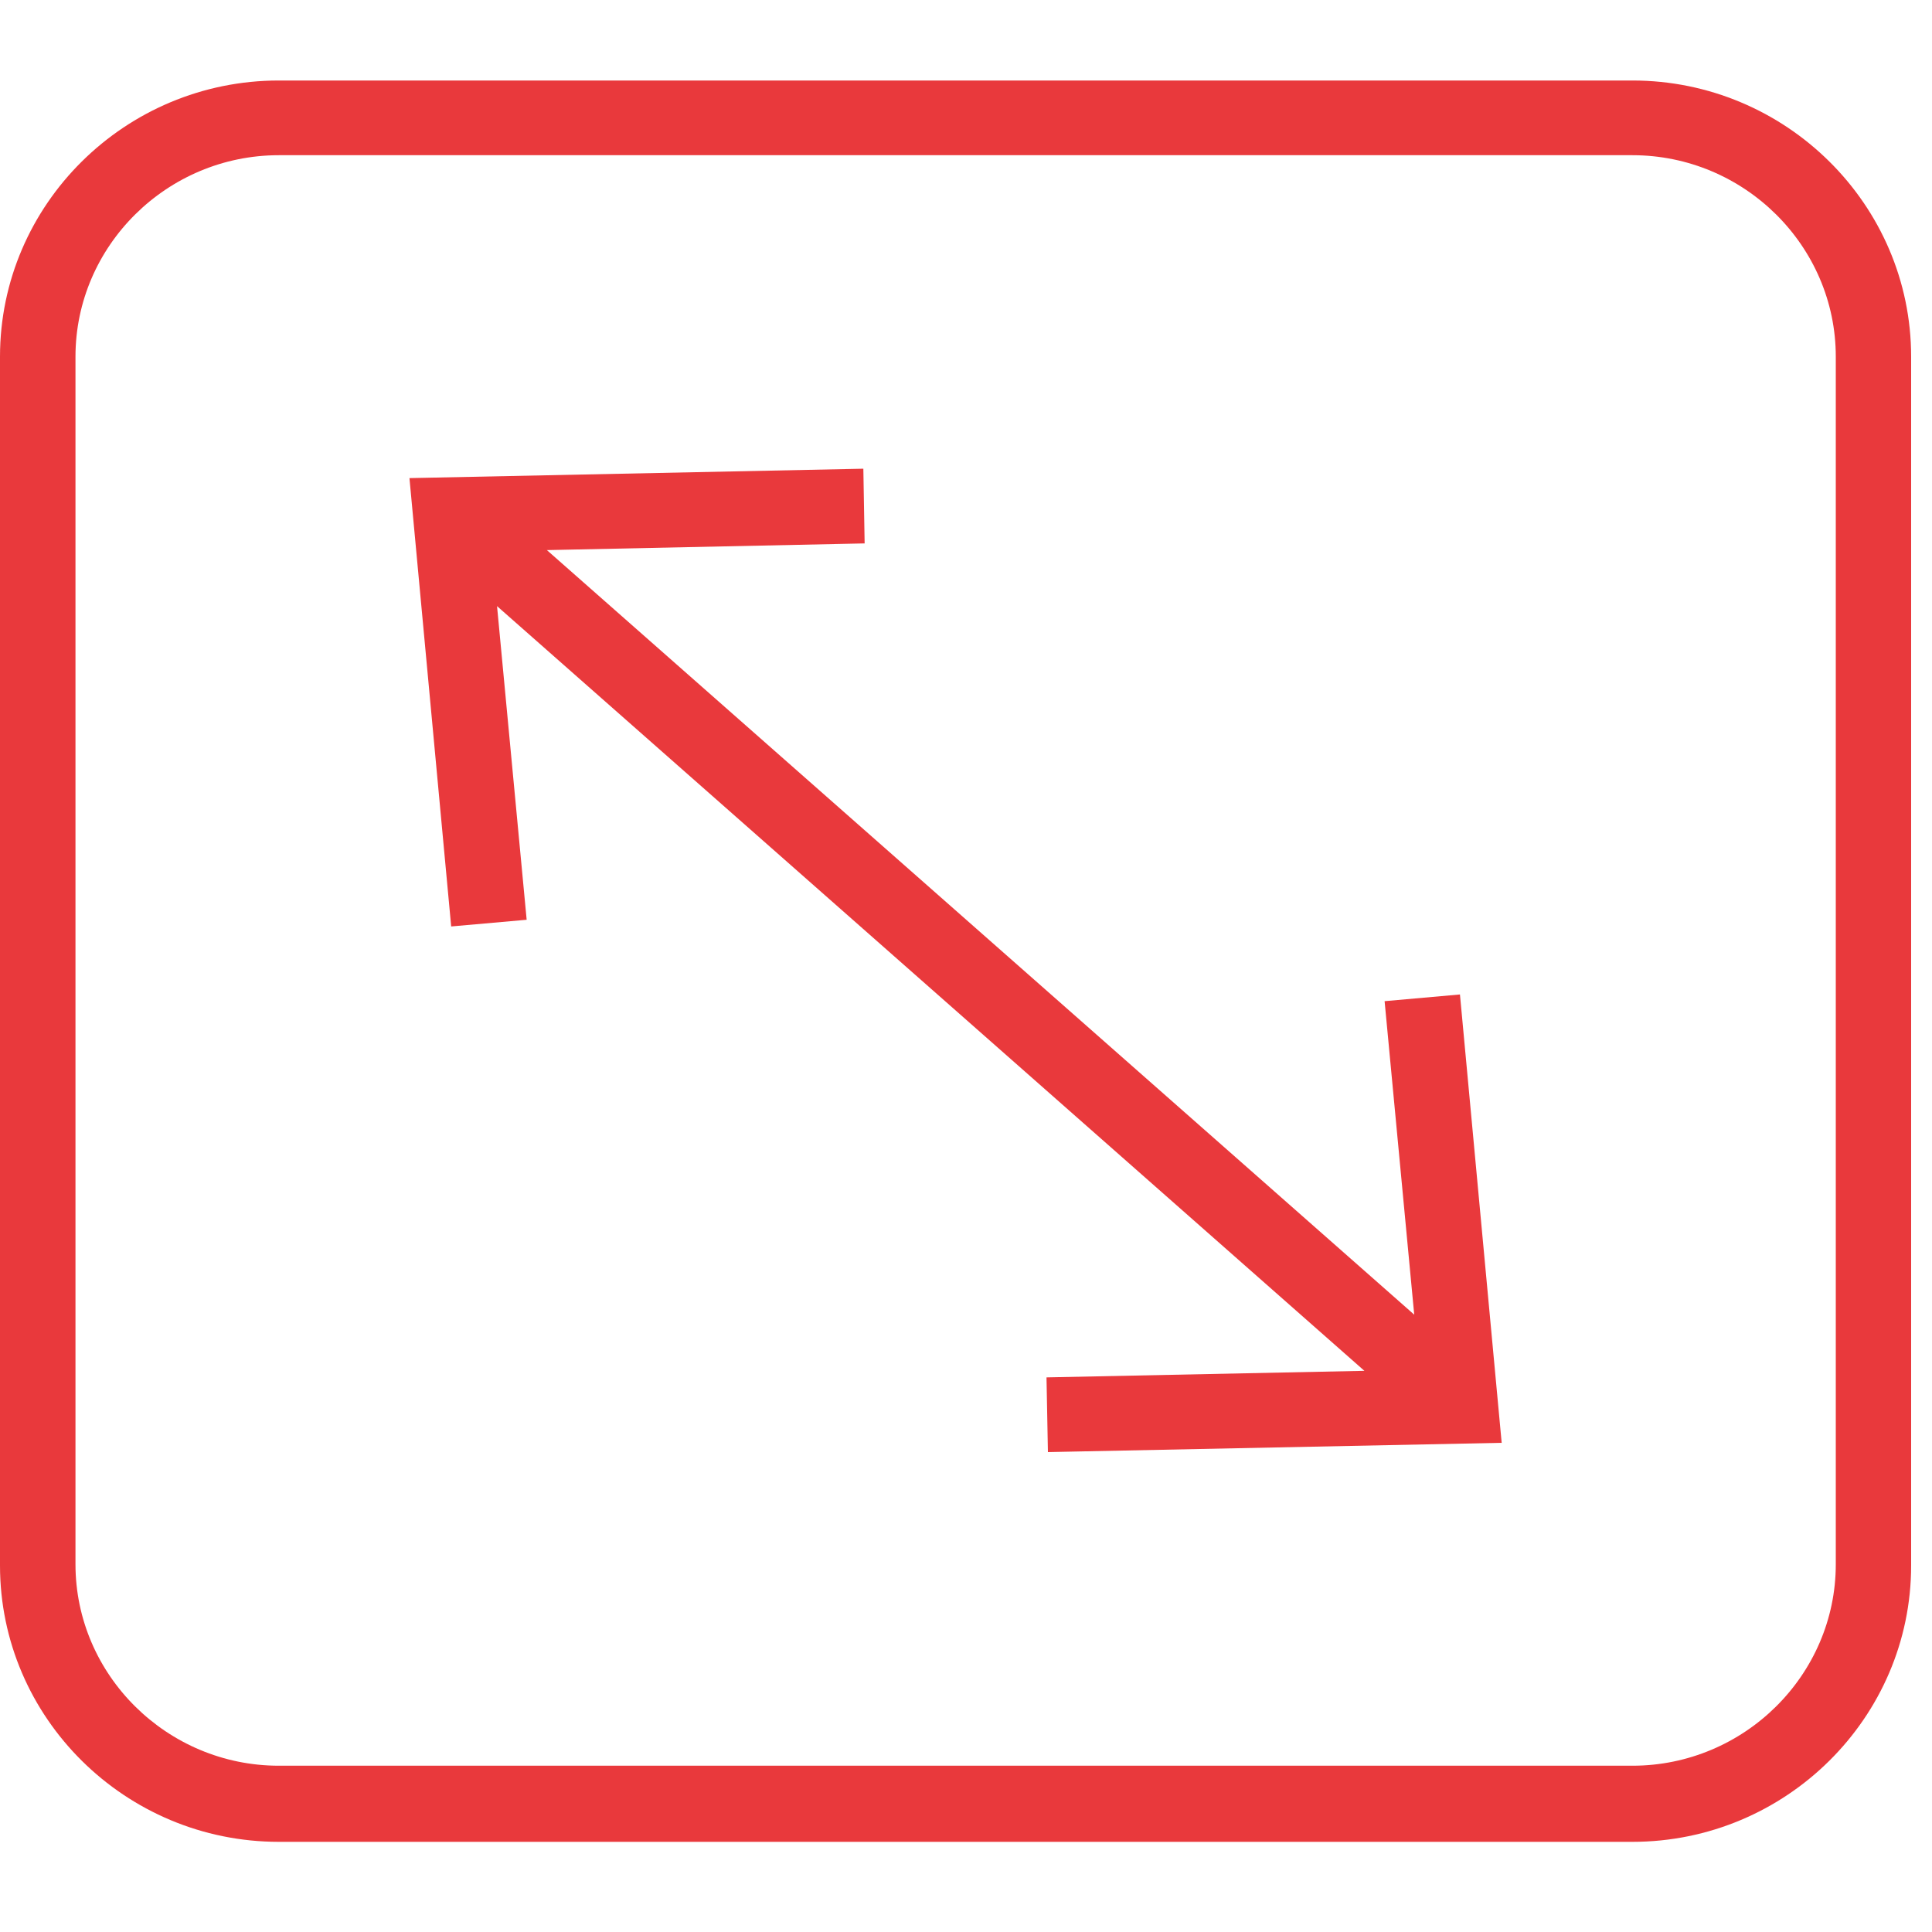
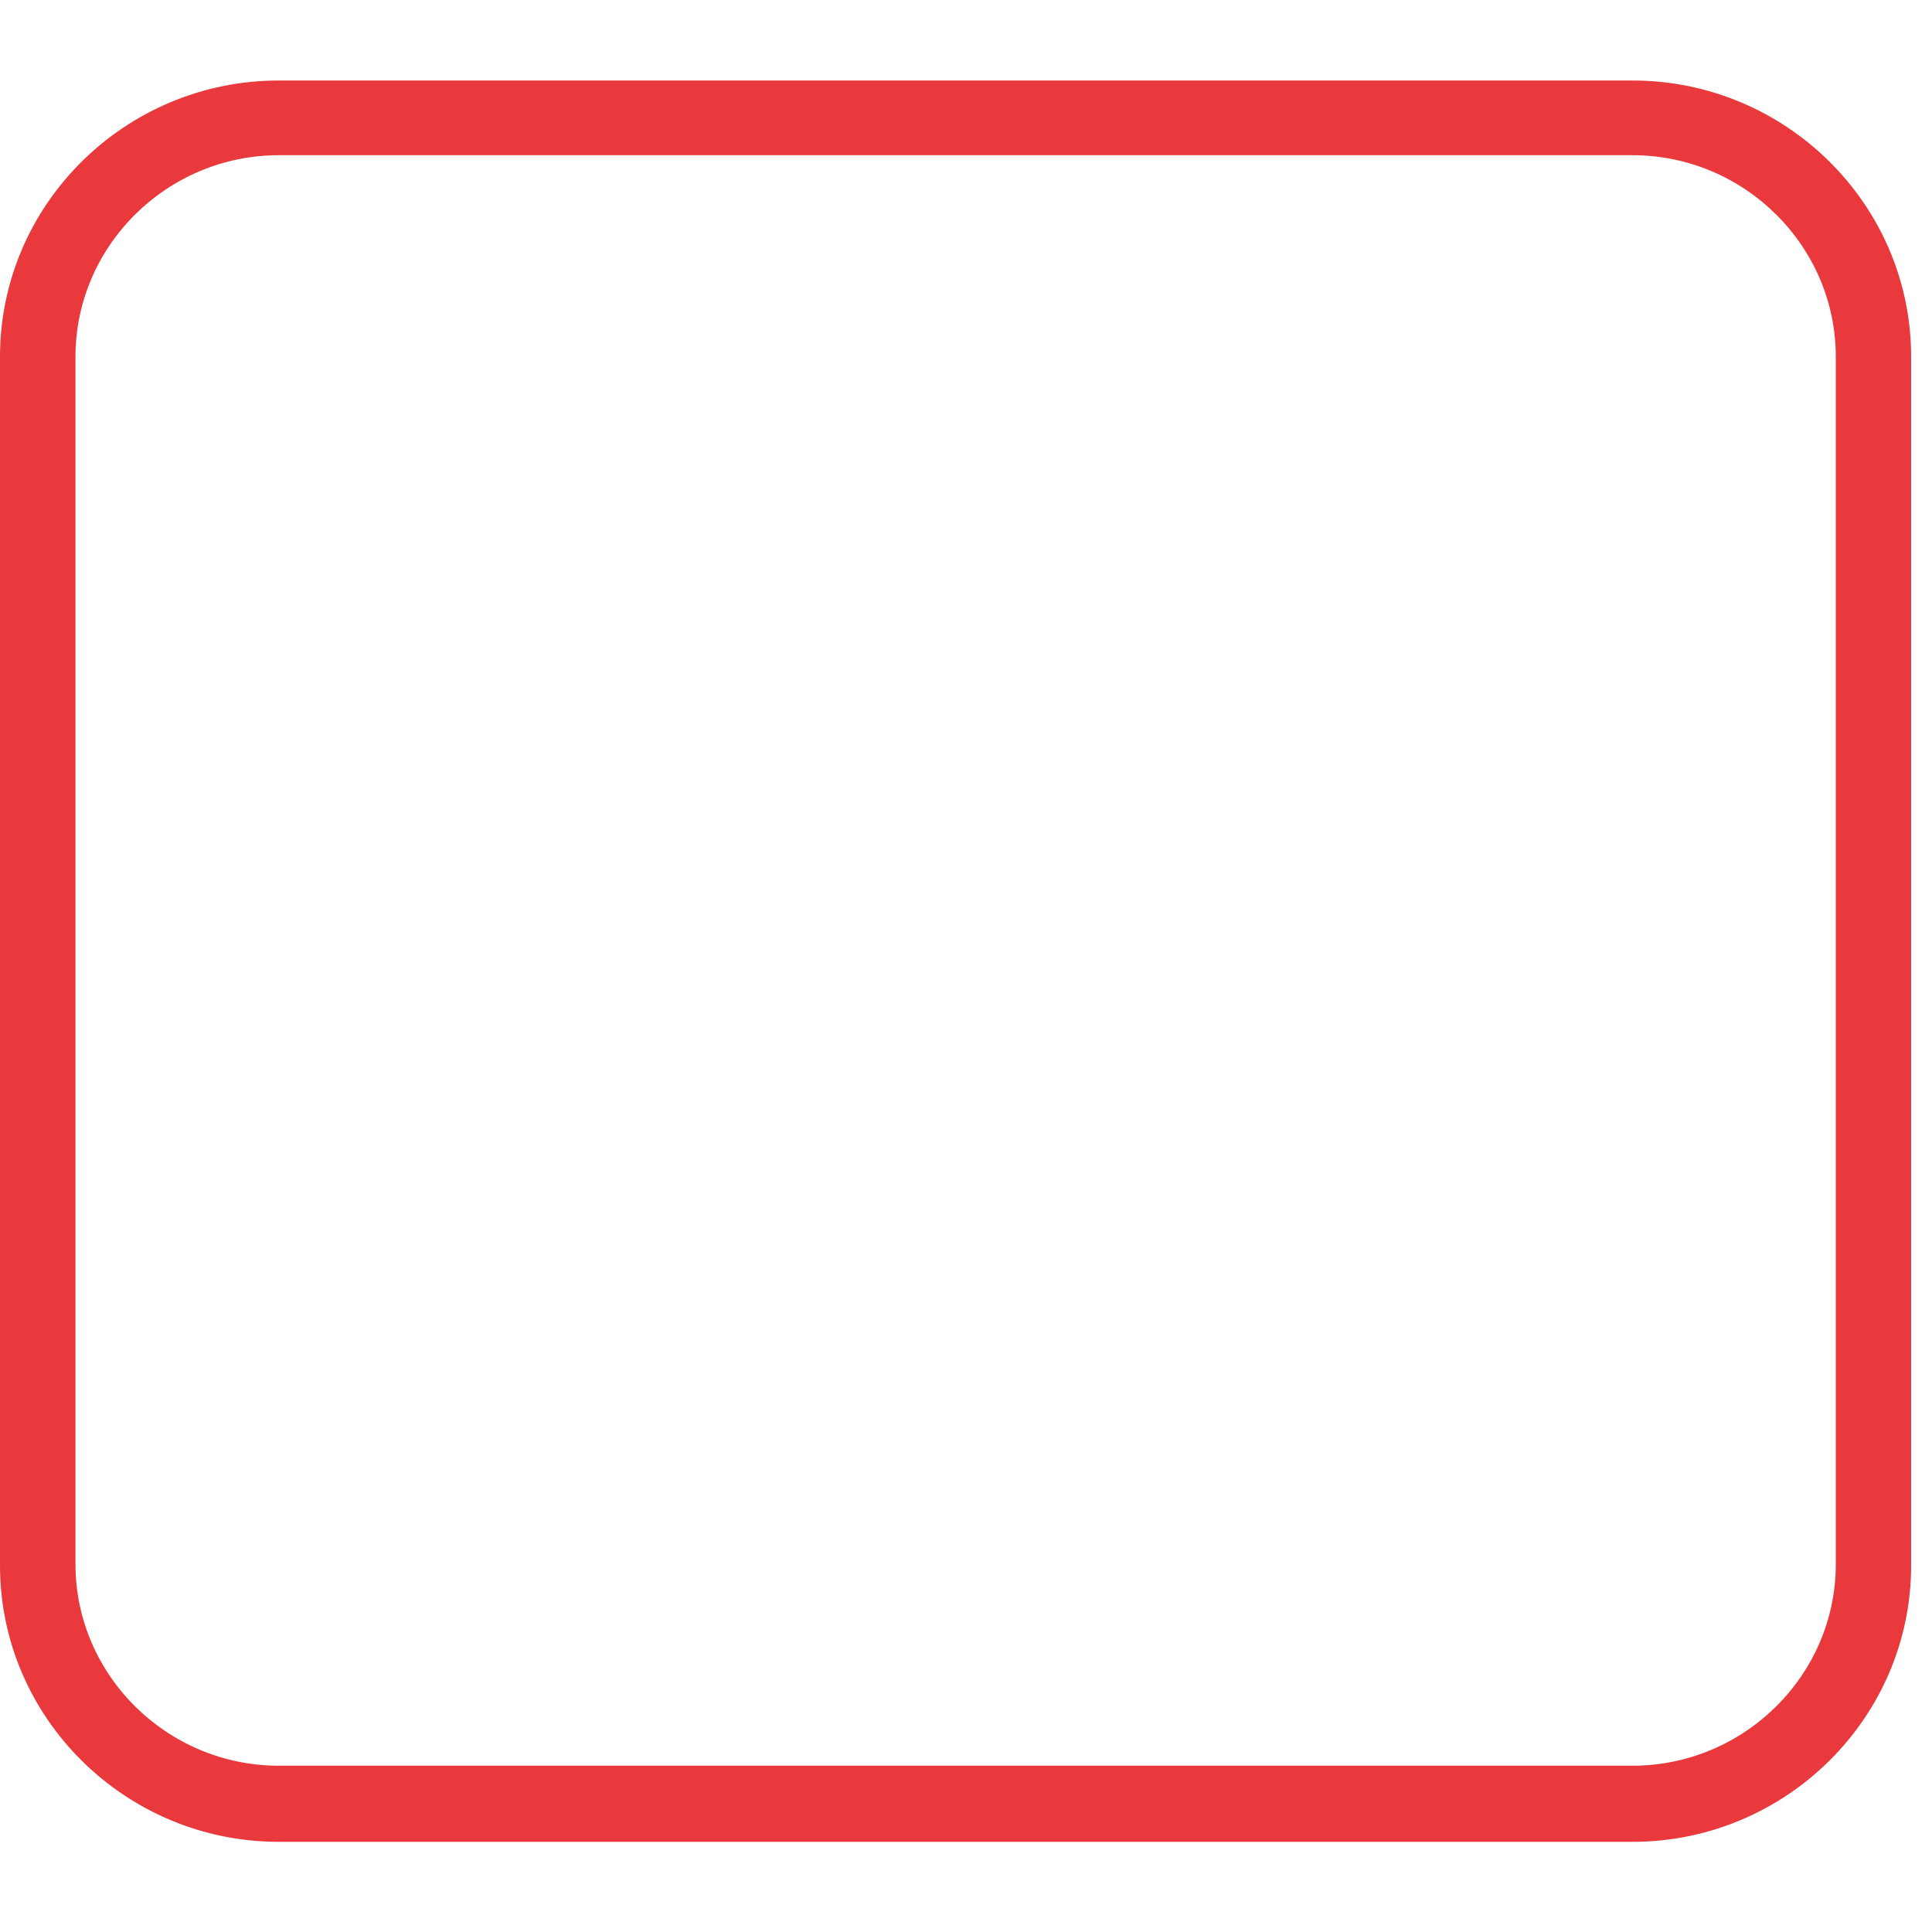
<svg xmlns="http://www.w3.org/2000/svg" width="15" height="15" viewBox="0 0 15 15" fill="none">
  <path d="M14.253 12.145C14.253 13.005 13.542 13.709 12.674 13.709H2.165C1.297 13.709 0.586 13.005 0.586 12.145V2.769C0.586 1.909 1.297 1.205 2.165 1.205H12.674C13.542 1.205 14.253 1.909 14.253 2.769V12.155V12.145ZM12.674 0.625H2.165C0.972 0.625 0 1.588 0 2.769V12.155C0 13.336 0.972 14.3 2.165 14.3H12.674C13.866 14.3 14.838 13.336 14.838 12.155V2.769C14.838 1.588 13.866 0.625 12.674 0.625Z" fill="#E9393C" />
-   <path d="M10.75 7.773L10.98 10.207L4.246 4.271L6.713 4.219L6.703 3.639L3.179 3.712L3.503 7.193L4.089 7.141L3.859 4.706L10.593 10.643L8.125 10.694L8.136 11.274L11.659 11.202L11.335 7.721L10.75 7.773Z" fill="#E9393C" />
</svg>